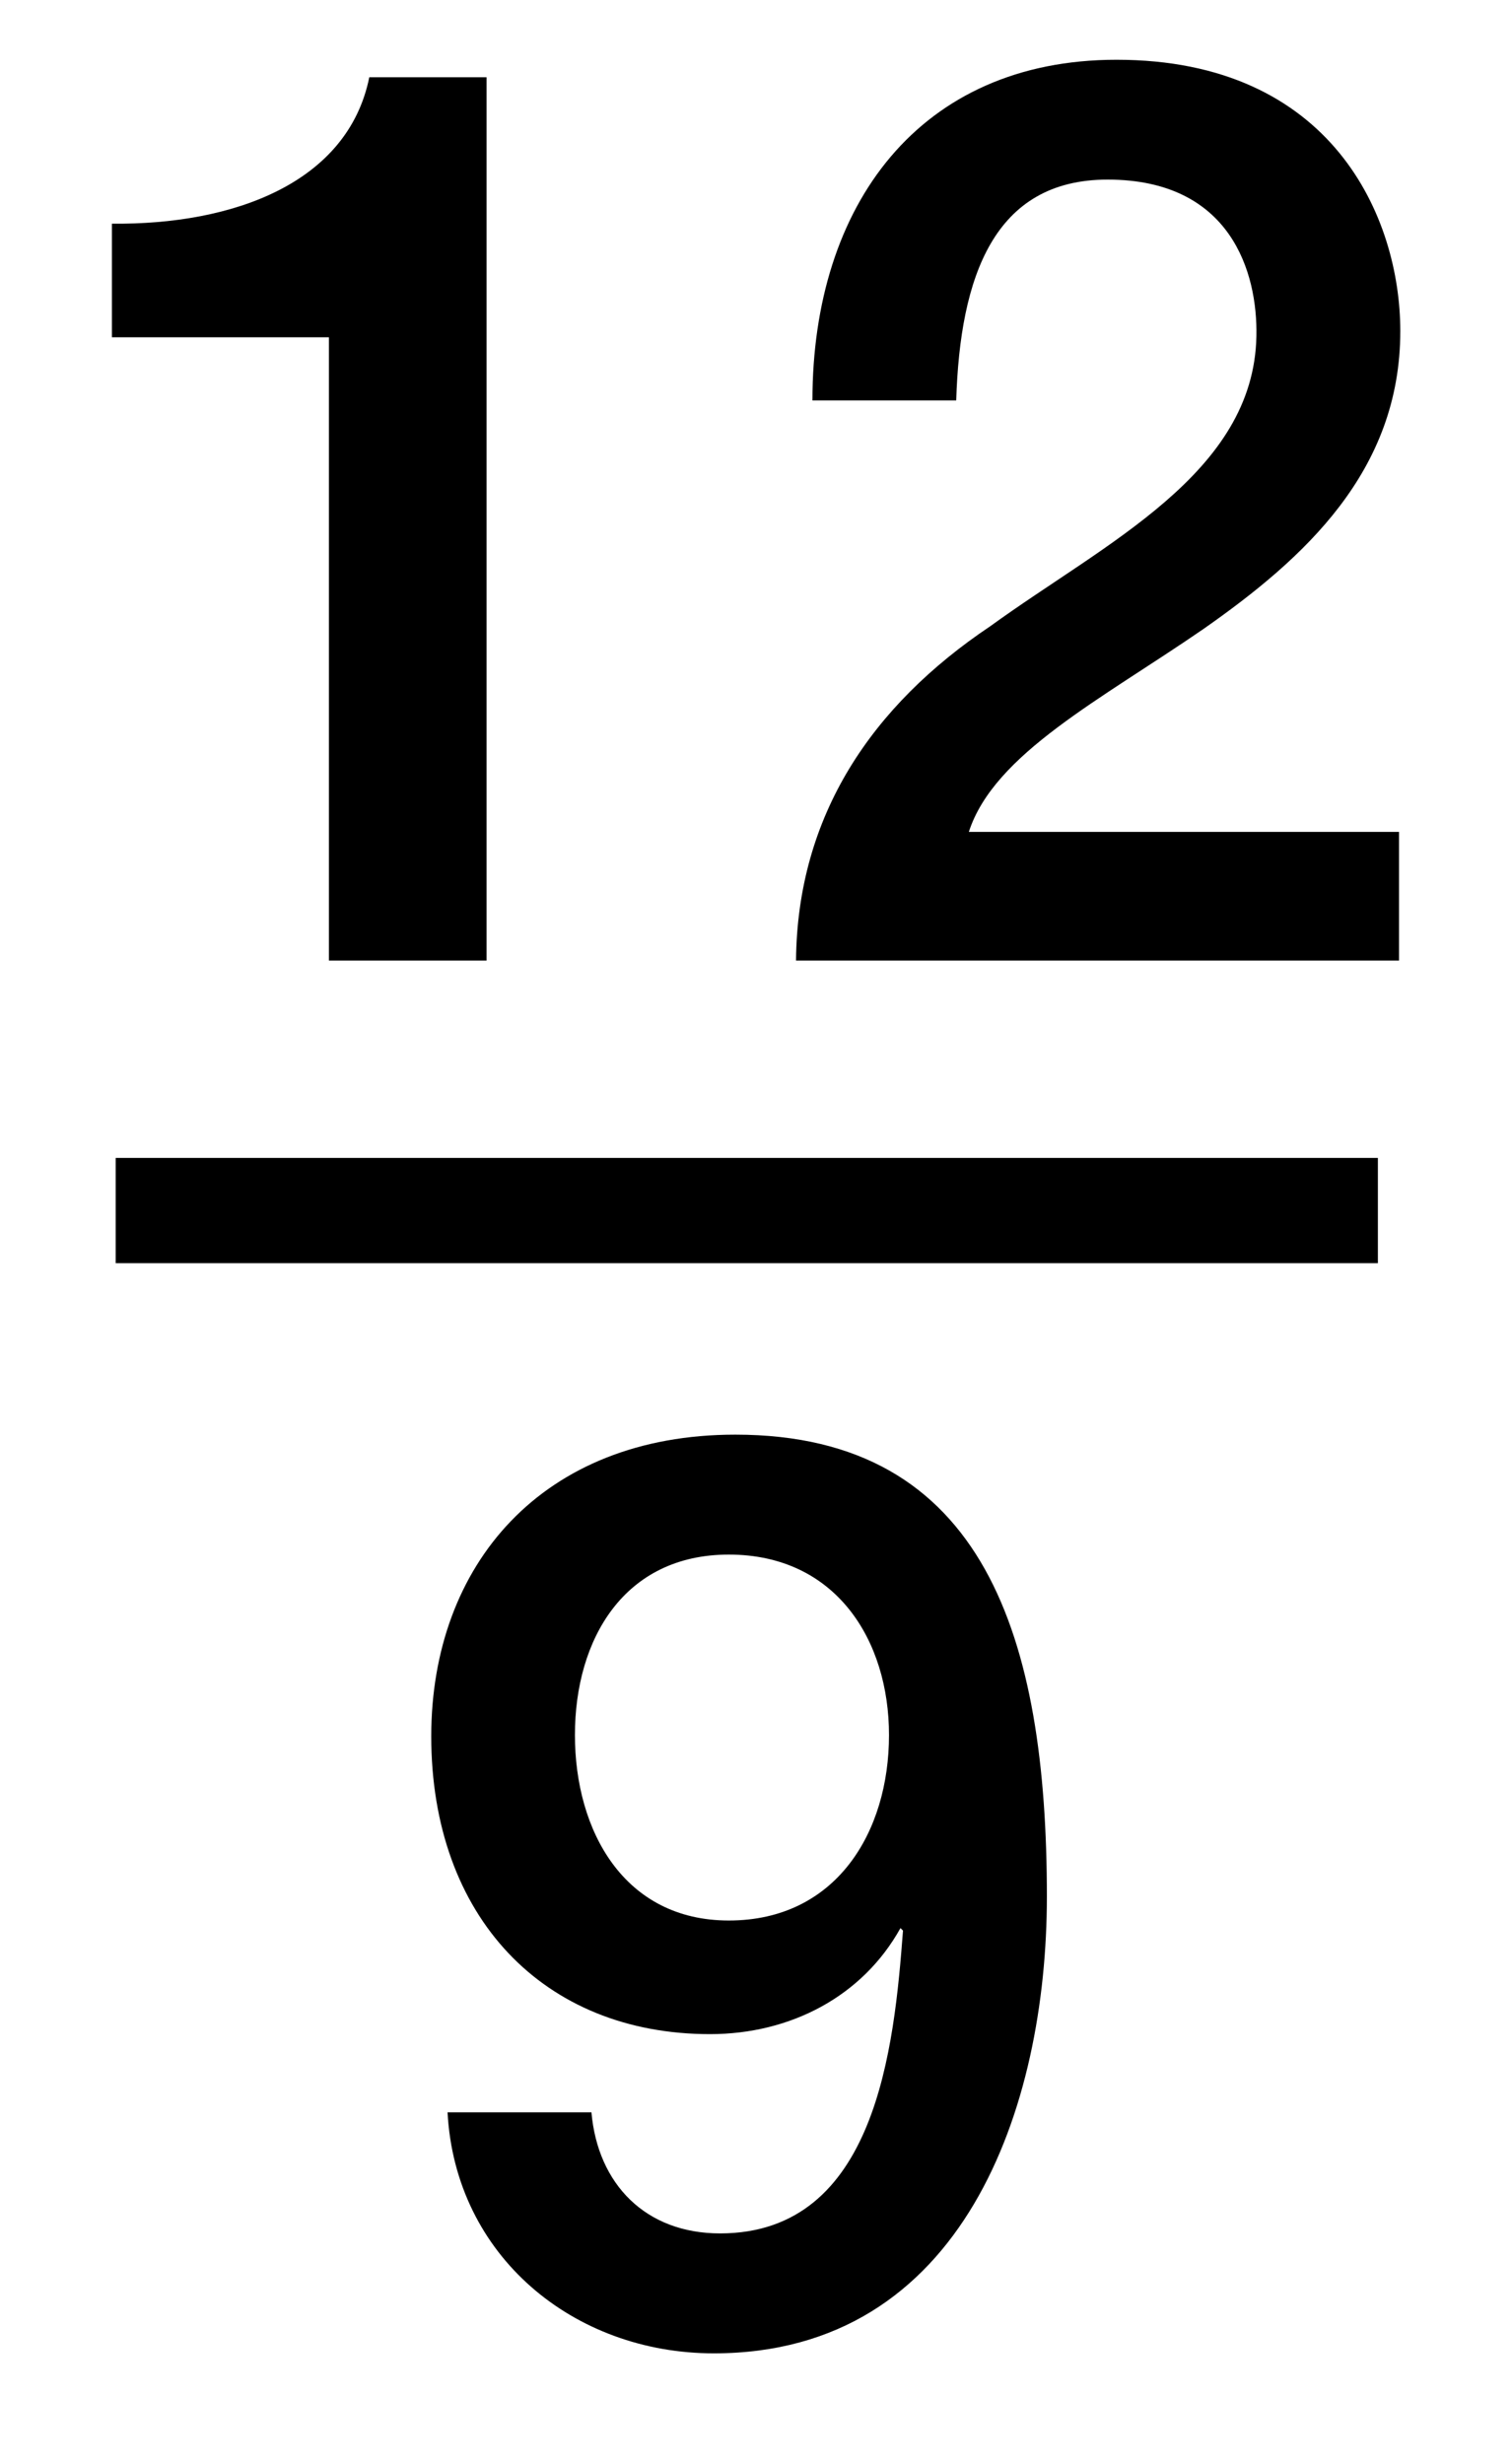
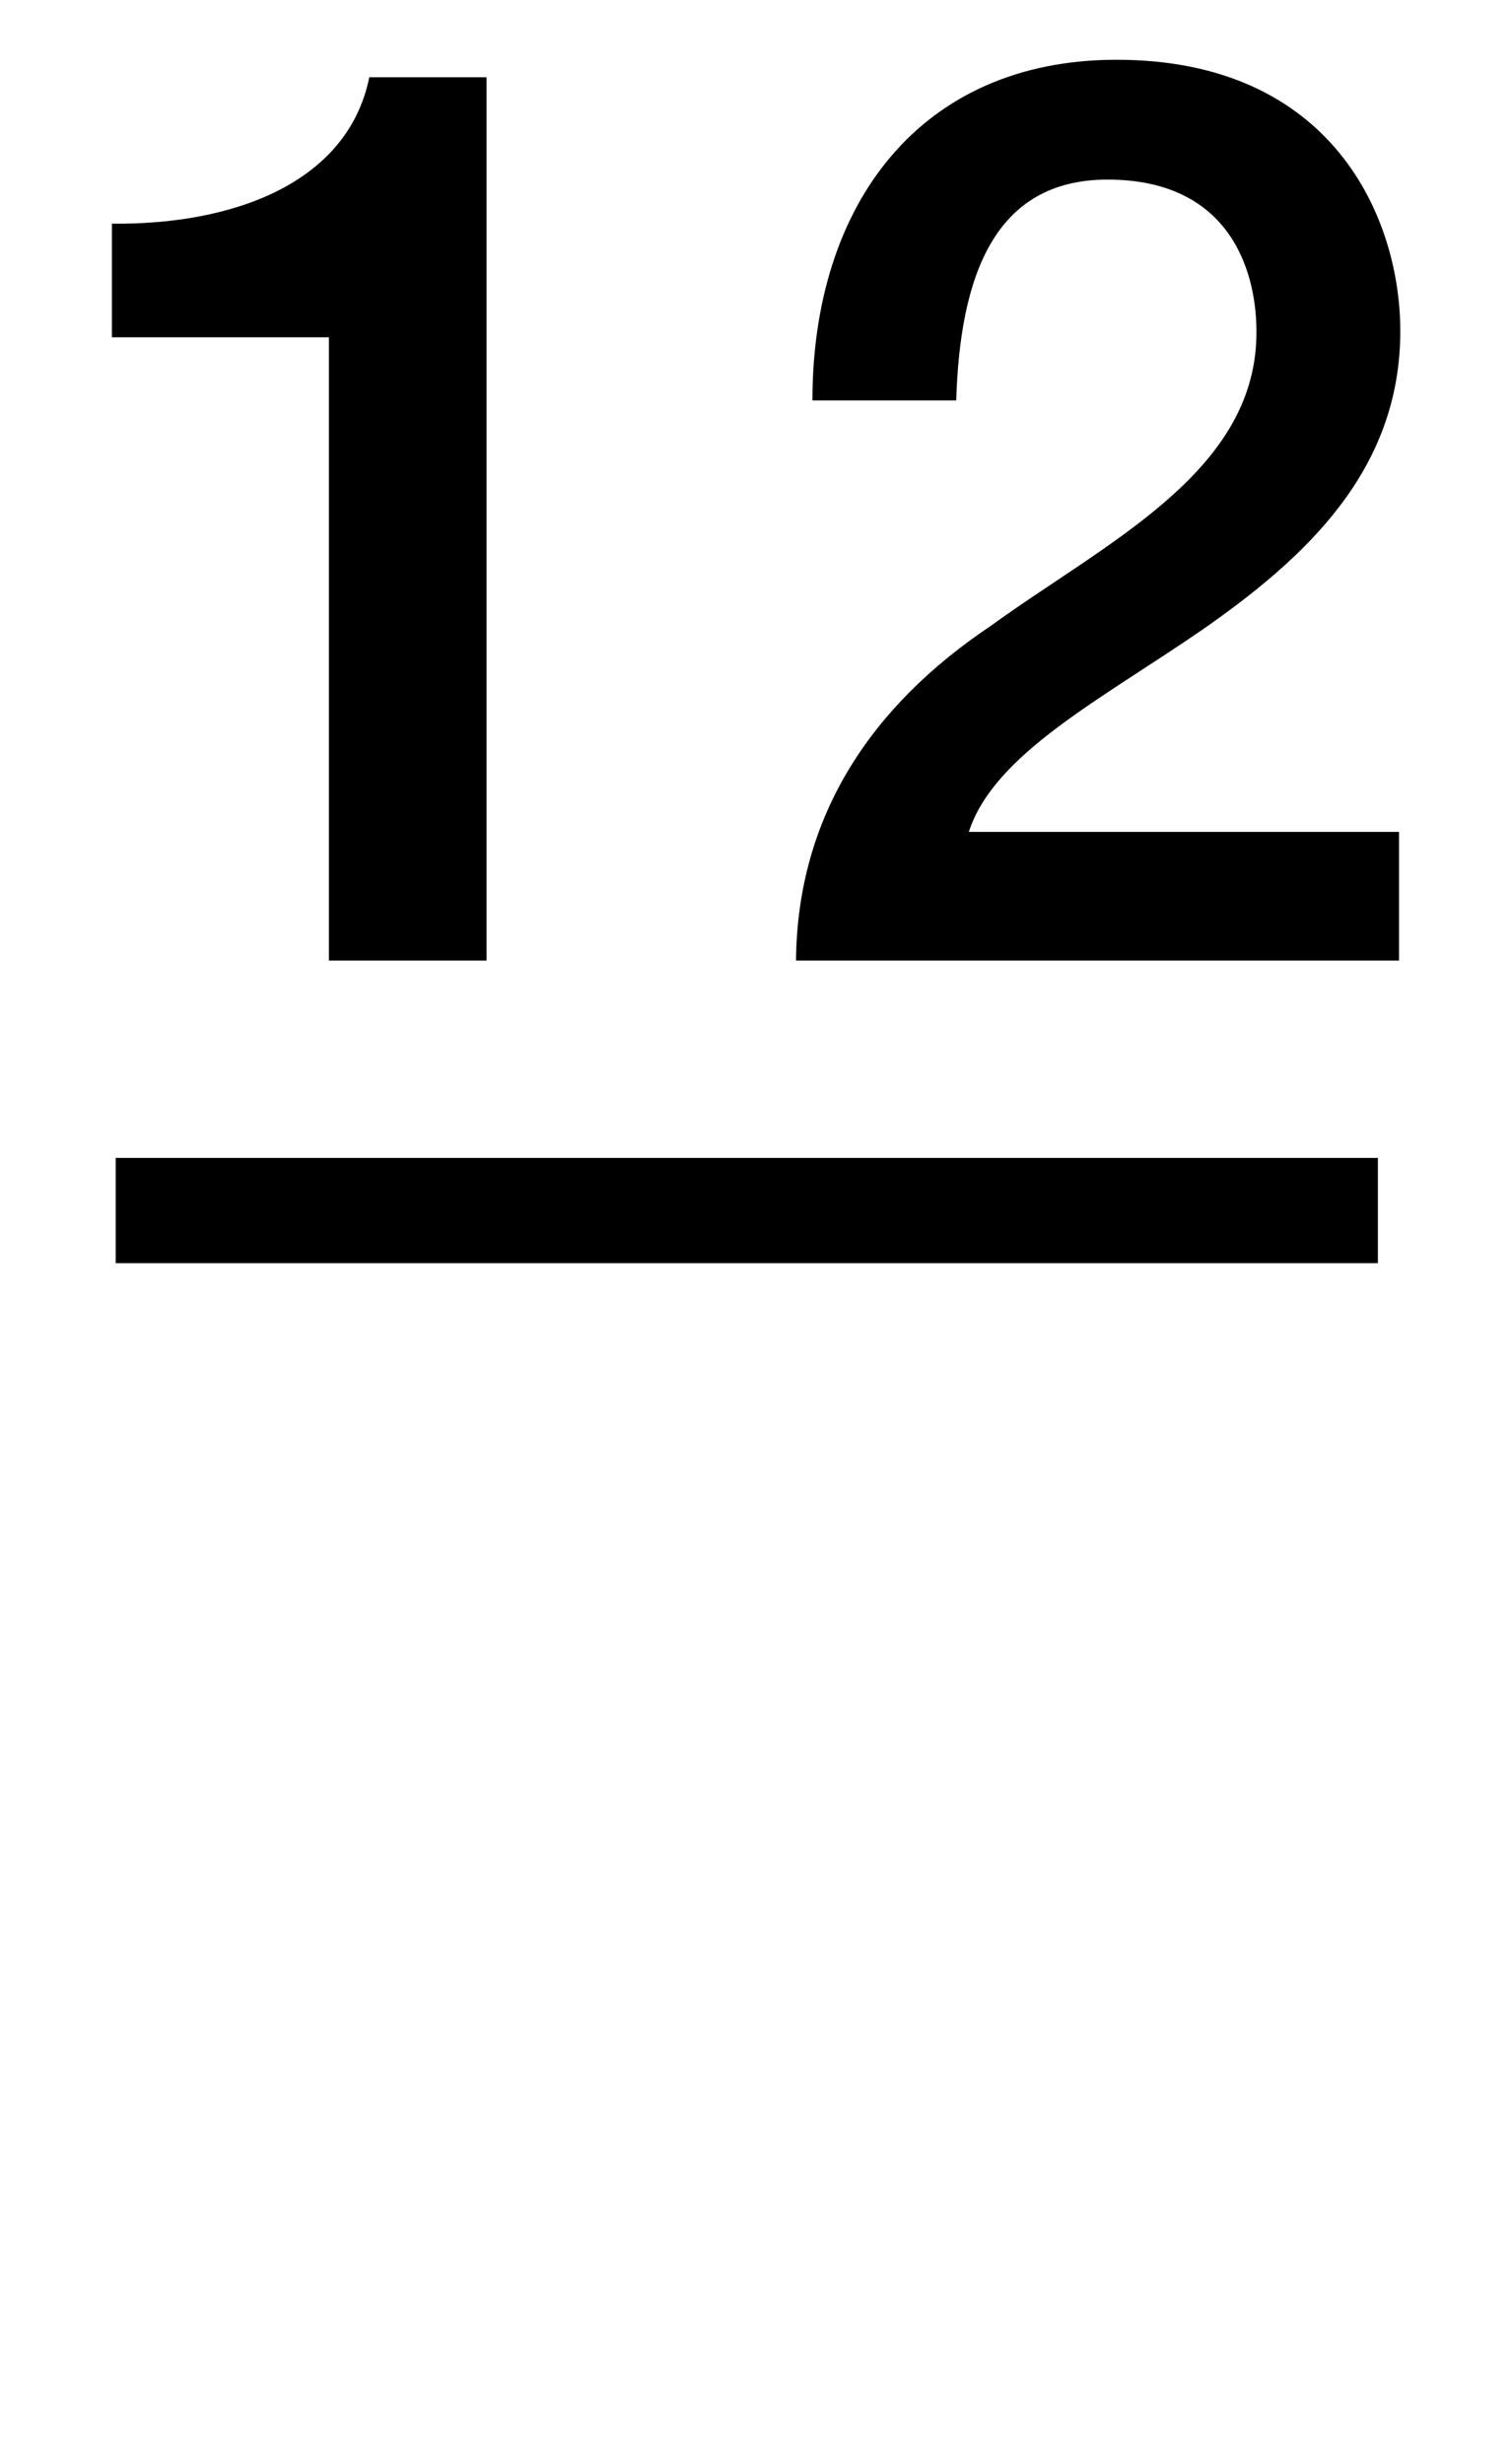
<svg xmlns="http://www.w3.org/2000/svg" version="1.1" id="Layer_1" x="0px" y="0px" width="14.375px" height="23.417px" viewBox="0 0 14.375 23.417" style="enable-background:new 0 0 14.375 23.417;" xml:space="preserve">
  <g>
    <path d="M1.064,2.126c1.151,0.012,2.243-0.384,2.447-1.392h1.115V9.13H3.127V3.206H1.064V2.126z" />
    <path d="M13.301,9.13H7.568c0.012-1.379,0.72-2.423,1.847-3.178c1.091-0.792,2.506-1.451,2.53-2.758   c0.012-0.6-0.24-1.487-1.415-1.487c-1.08,0-1.403,0.923-1.439,2.099H7.724c0-1.859,1.02-3.238,2.891-3.238   c2.051,0,2.698,1.5,2.698,2.579c0,1.332-0.911,2.159-1.871,2.831C10.47,6.648,9.451,7.164,9.211,7.907h4.09V9.13z" />
  </g>
  <g>
-     <path d="M5.623,20.077c0.06,0.684,0.516,1.151,1.223,1.151c1.487,0,1.655-1.774,1.739-2.878l-0.024-0.024   c-0.359,0.647-1.043,1.008-1.811,1.008c-1.583,0-2.65-1.115-2.65-2.831c0-1.631,1.056-2.867,2.891-2.867   c2.375,0,2.962,1.943,2.962,4.39c0,2.003-0.792,4.342-3.167,4.342c-1.331,0-2.458-0.924-2.531-2.291H5.623z M5.466,16.491   c0,0.912,0.468,1.763,1.463,1.763c1.02,0,1.523-0.839,1.523-1.763c0-0.899-0.503-1.715-1.523-1.715   C5.934,14.776,5.466,15.58,5.466,16.491z" />
-   </g>
+     </g>
  <line style="fill:none;stroke:#000000;stroke-miterlimit:10;" x1="1.1" y1="11.506" x2="13.1" y2="11.506" />
</svg>